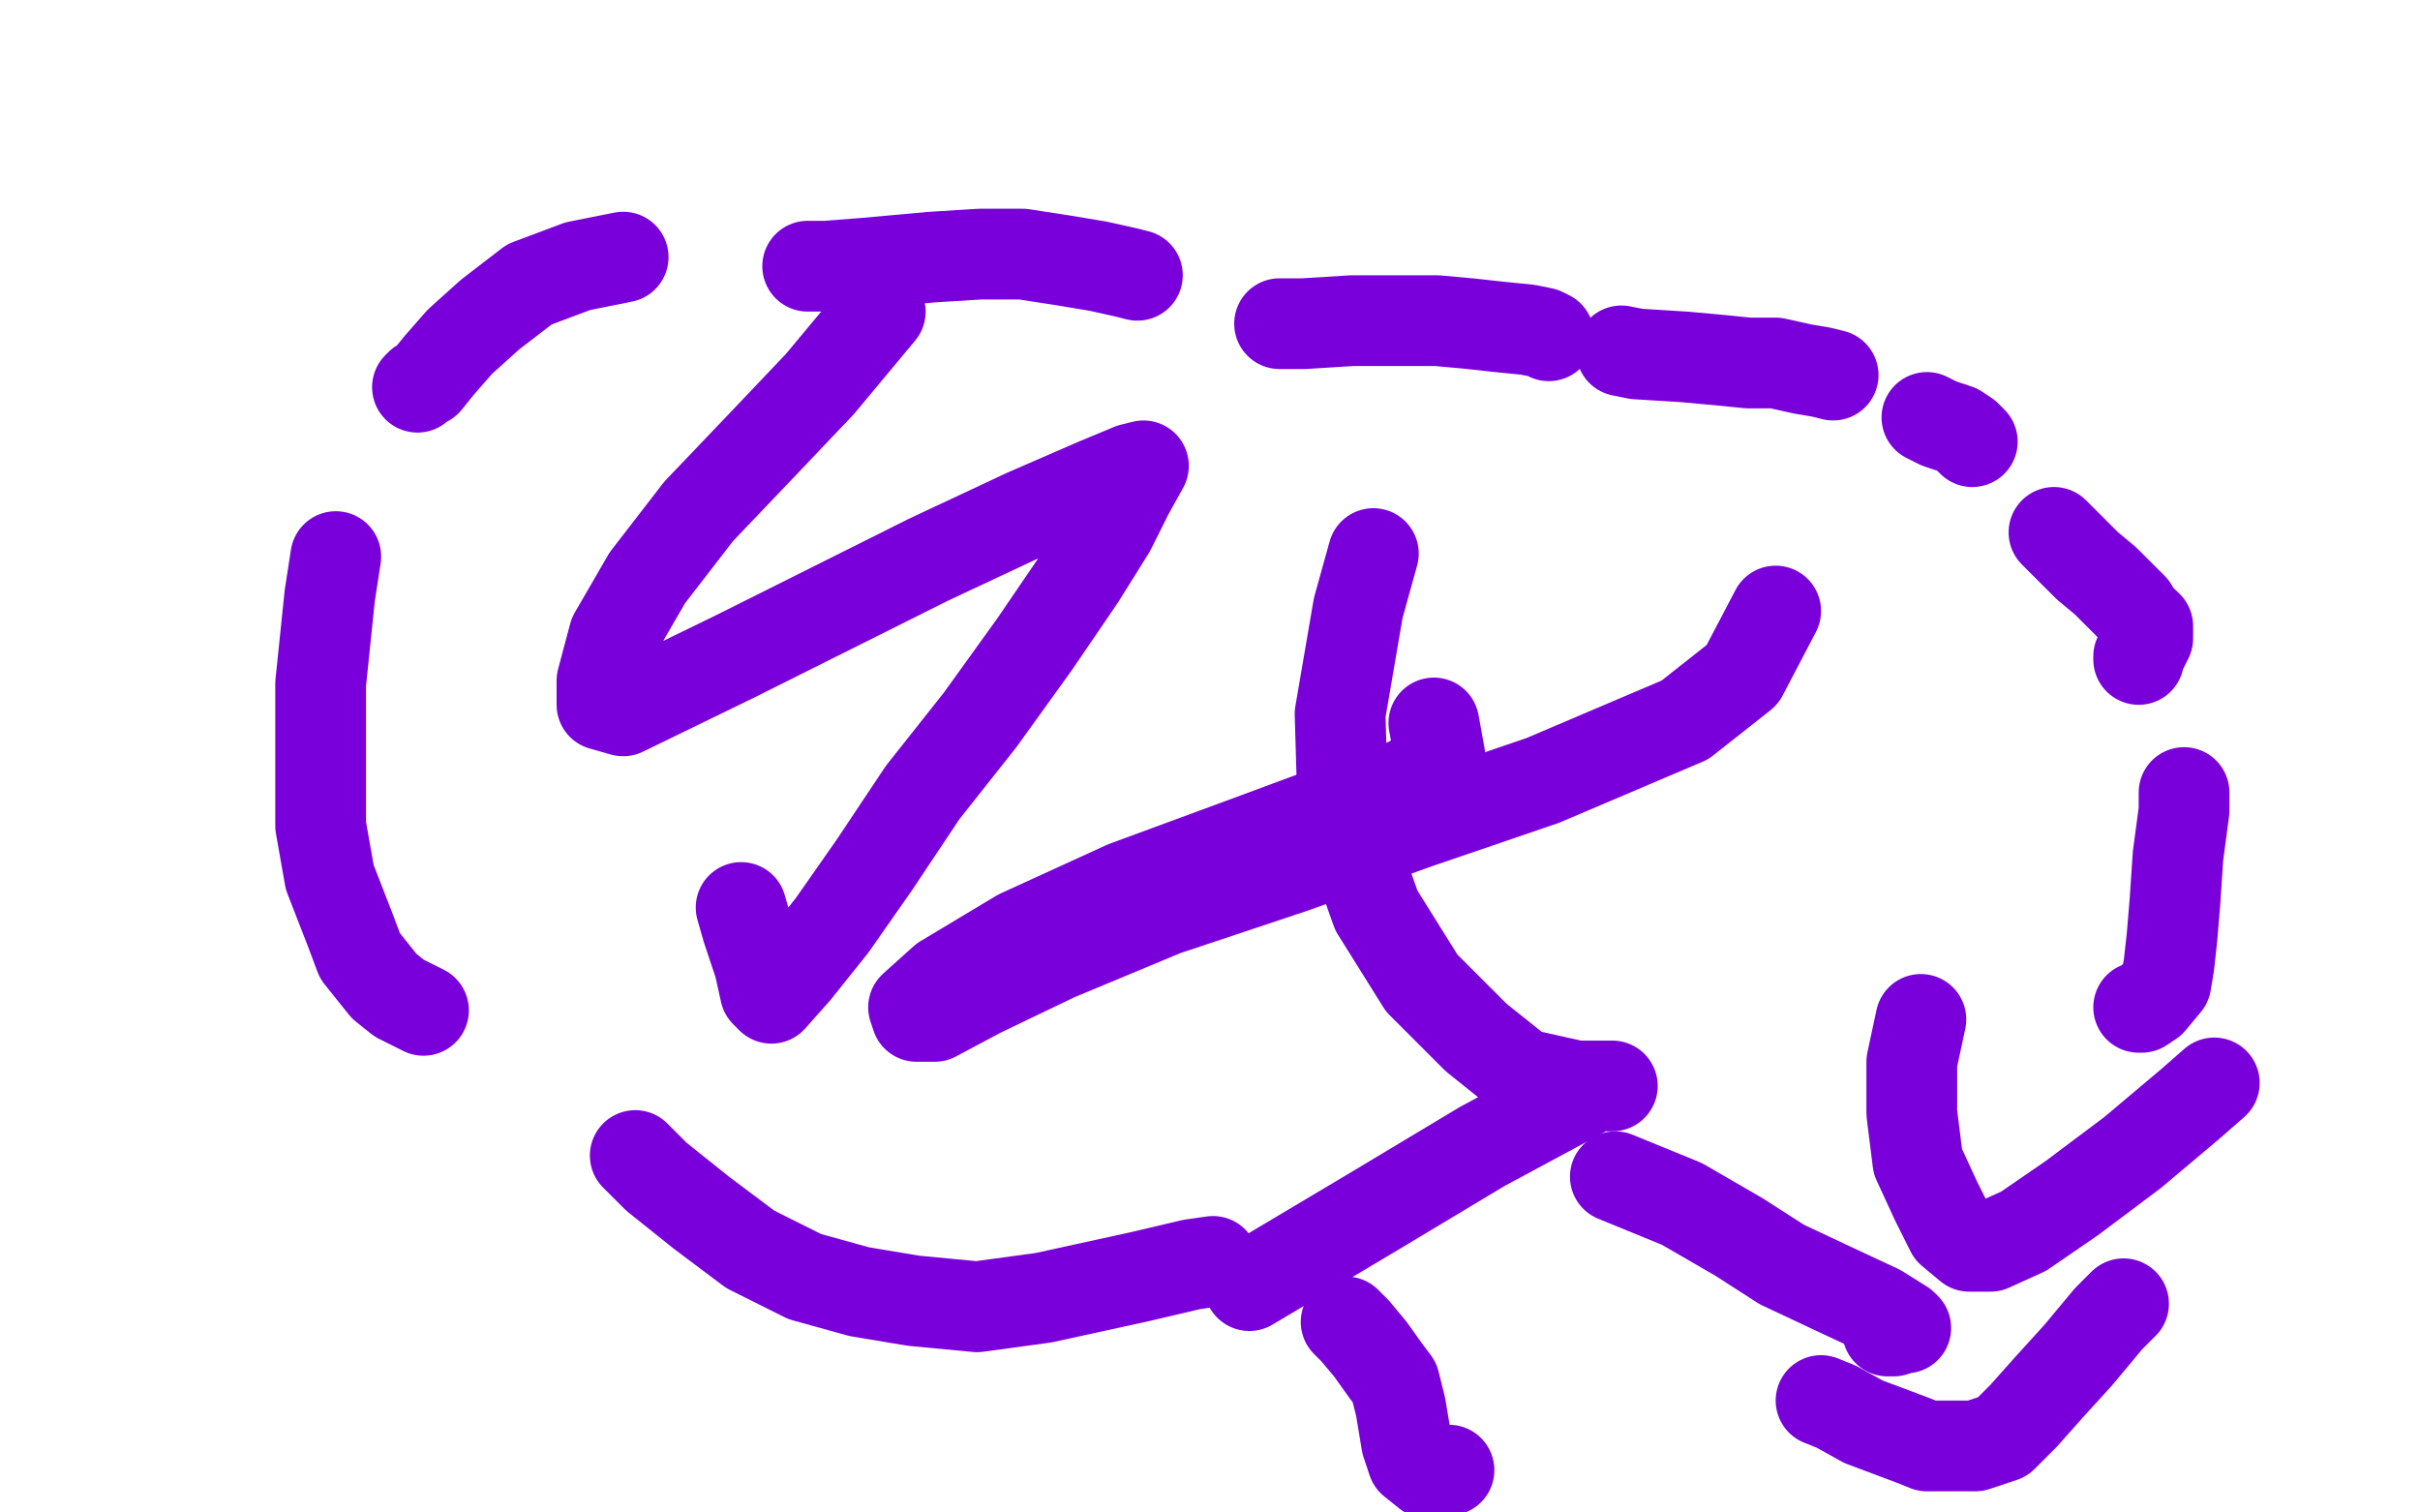
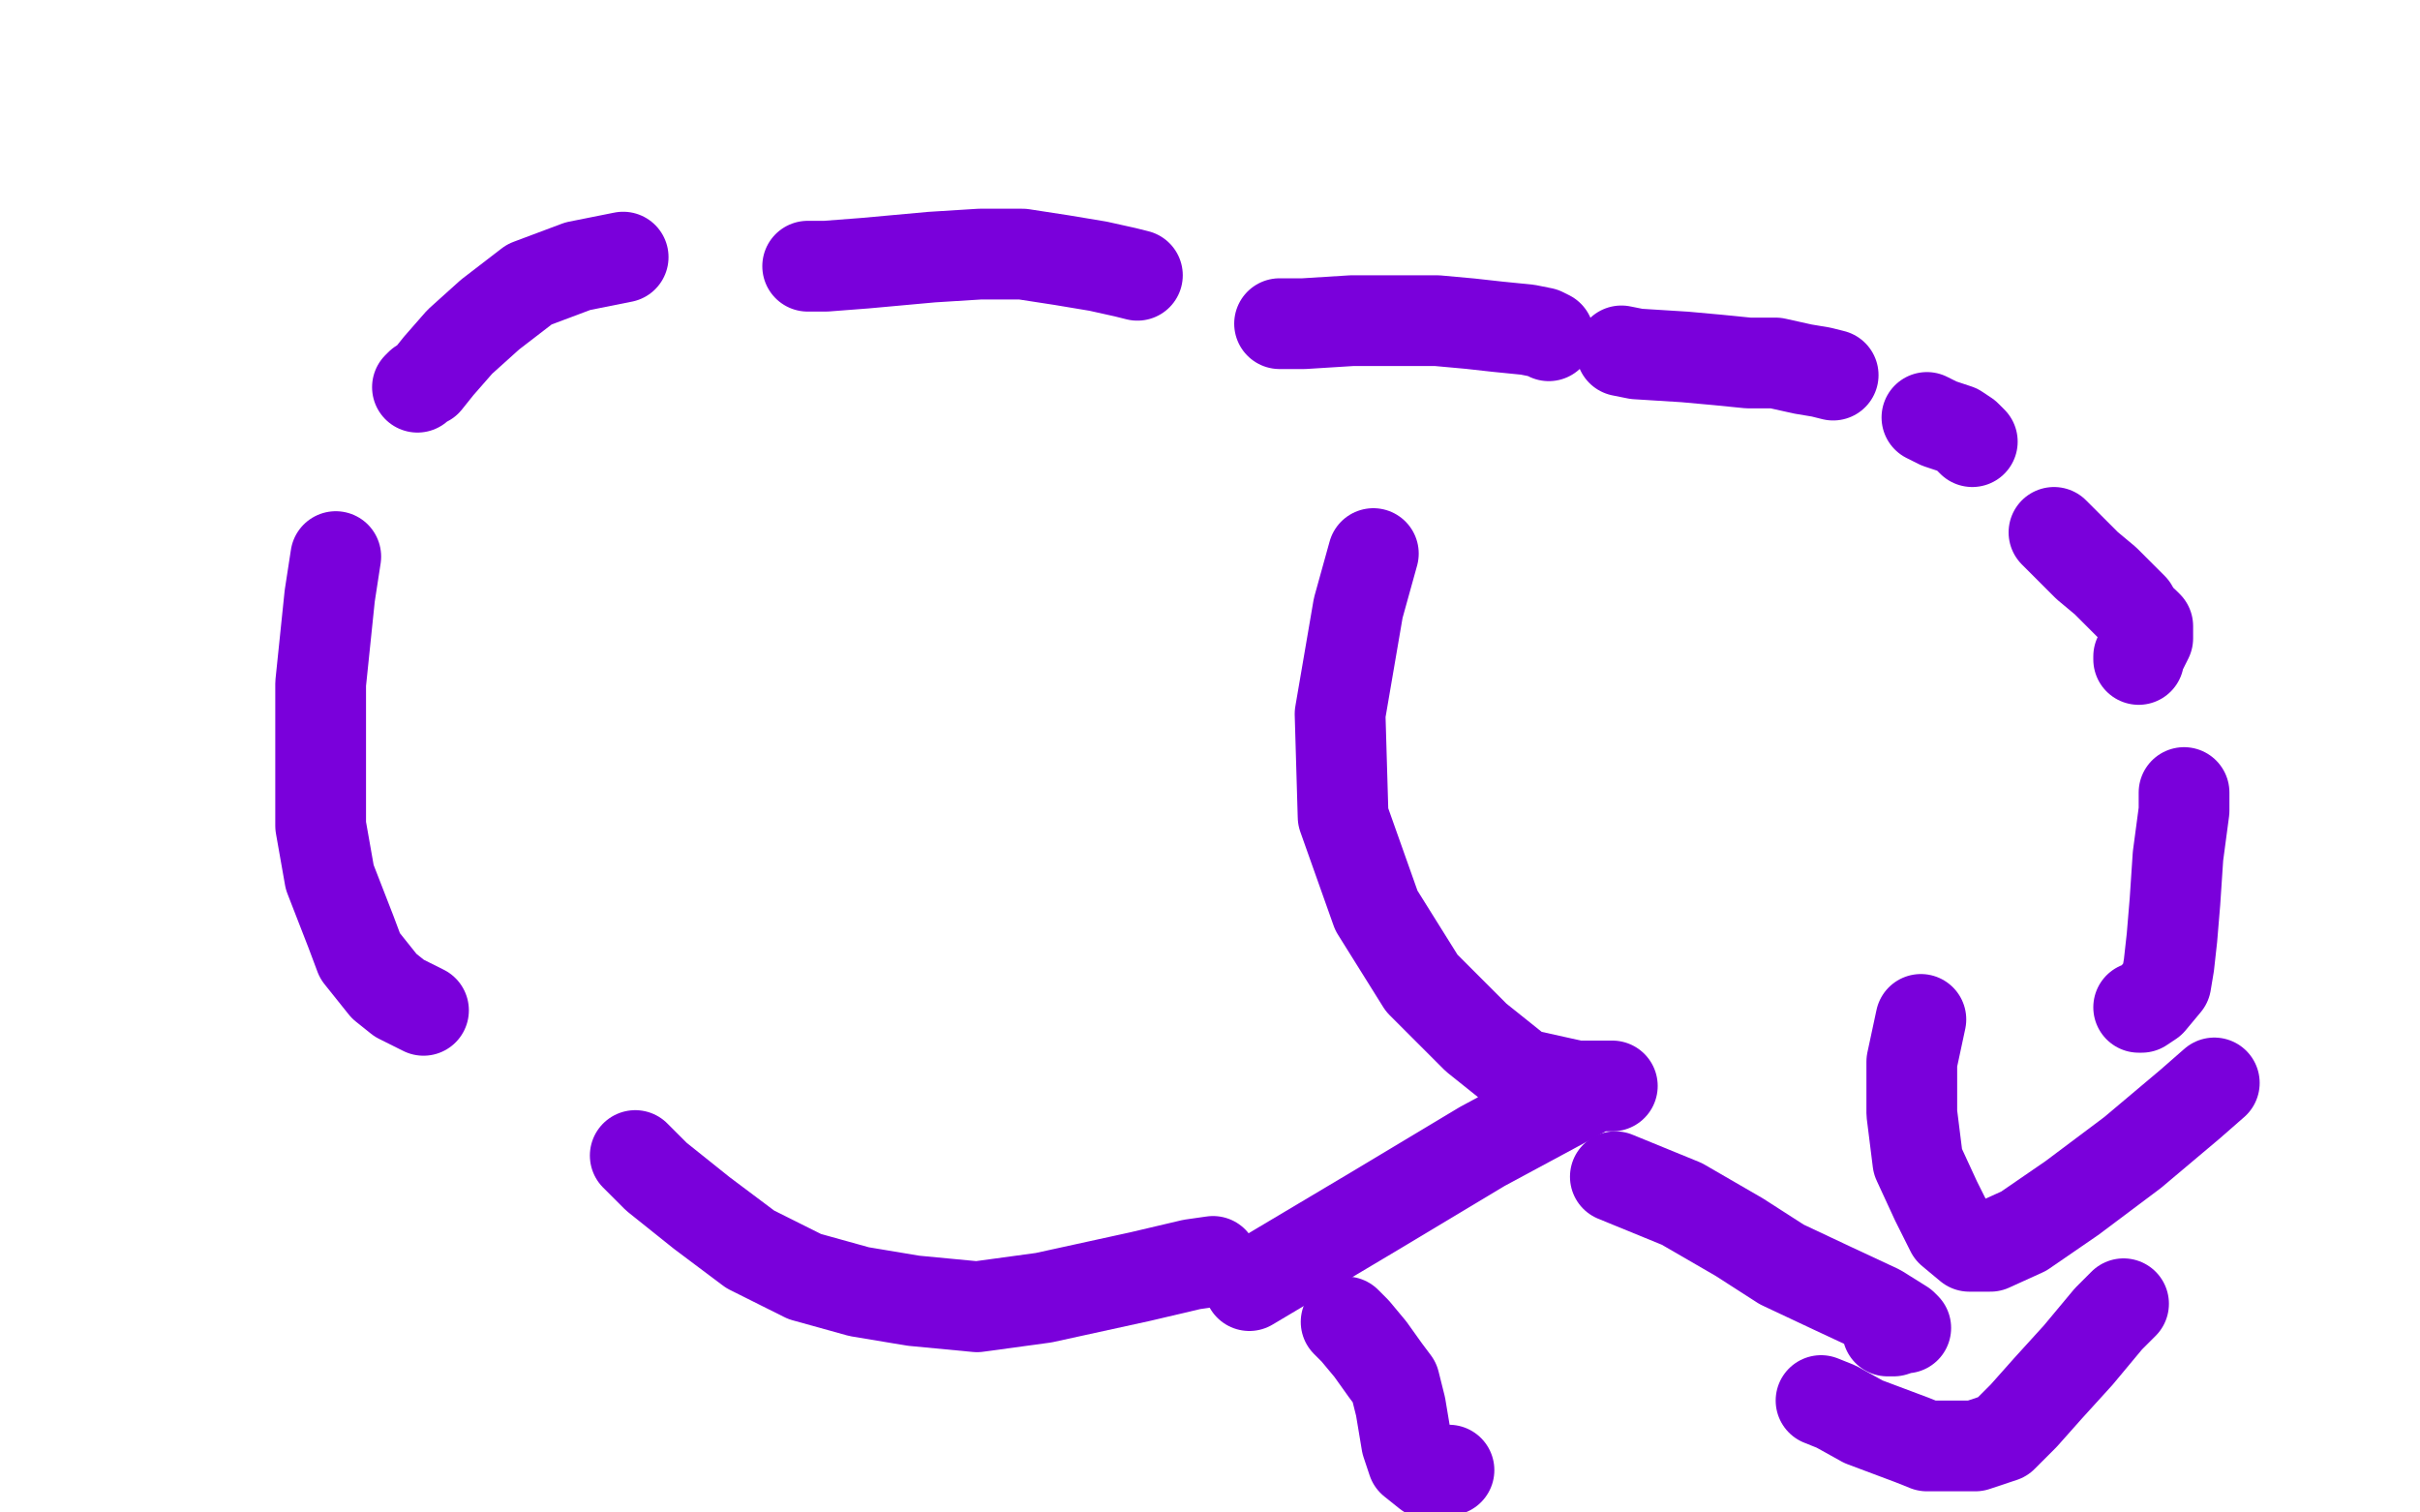
<svg xmlns="http://www.w3.org/2000/svg" width="800" height="500" version="1.1" style="stroke-antialiasing: false">
  <desc>This SVG has been created on https://colorillo.com/</desc>
-   <rect x="0" y="0" width="800" height="500" style="fill: rgb(255,255,255); stroke-width:0" />
-   <polyline points="291,103 271,127 271,127 252,147 252,147 231,169 231,169 214,191 214,191 203,210 203,210 199,225 199,225 199,233 199,233 206,235 243,217 273,202 307,185 339,170 362,160 374,155 378,154 373,163 367,175 357,191 342,213 324,238 305,262 289,286 275,306 263,321 255,330 253,328 251,319 247,307 245,300" style="fill: none; stroke: #7a00db; stroke-width: 30; stroke-linejoin: round; stroke-linecap: round; stroke-antialiasing: false; stroke-antialias: 0; opacity: 1.0" />
-   <polyline points="474,239 476,250 476,250 472,255 472,255 467,258 467,258 463,260 463,260 454,263 454,263 437,269 437,269 410,279 410,279 372,293 337,309 312,324 302,333 303,336 309,336 324,328 349,316 385,301 427,287 469,272 510,258 557,238 576,223 587,202" style="fill: none; stroke: #7a00db; stroke-width: 30; stroke-linejoin: round; stroke-linecap: round; stroke-antialiasing: false; stroke-antialias: 0; opacity: 1.0" />
  <polyline points="454,183 449,201 449,201 443,236 443,236 444,270 444,270 455,301 455,301 470,325 470,325 488,343 488,343 503,355 503,355 521,359 529,359 533,359 531,359 527,359 516,365 490,379 455,400 413,425" style="fill: none; stroke: #7a00db; stroke-width: 30; stroke-linejoin: round; stroke-linecap: round; stroke-antialiasing: false; stroke-antialias: 0; opacity: 1.0" />
  <polyline points="534,389 556,398 556,398 575,409 575,409 589,418 589,418 606,426 606,426 621,433 621,433 629,438 629,438 630,439 630,439 629,439 626,440 625,440 624,440" style="fill: none; stroke: #7a00db; stroke-width: 30; stroke-linejoin: round; stroke-linecap: round; stroke-antialiasing: false; stroke-antialias: 0; opacity: 1.0" />
  <polyline points="635,337 632,351 632,351 632,368 632,368 634,384 634,384 640,397 640,397 645,407 645,407 651,412 651,412 658,412 658,412 669,407 685,396 705,381 724,365 732,358" style="fill: none; stroke: #7a00db; stroke-width: 30; stroke-linejoin: round; stroke-linecap: round; stroke-antialiasing: false; stroke-antialias: 0; opacity: 1.0" />
  <polyline points="707,333 708,333 708,333 711,331 711,331 716,325 716,325 717,319 717,319 718,310 718,310 719,298 719,298 720,283 720,283 722,268 722,262" style="fill: none; stroke: #7a00db; stroke-width: 30; stroke-linejoin: round; stroke-linecap: round; stroke-antialiasing: false; stroke-antialias: 0; opacity: 1.0" />
  <polyline points="707,218 707,217 707,217 709,213 709,213 710,211 710,211 710,209 710,209 710,207 710,207 709,206 709,206" style="fill: none; stroke: #7a00db; stroke-width: 30; stroke-linejoin: round; stroke-linecap: round; stroke-antialiasing: false; stroke-antialias: 0; opacity: 1.0" />
  <polyline points="705,201 702,198 702,198 699,195 699,195 696,192 696,192 690,187 690,187 679,176 679,176" style="fill: none; stroke: #7a00db; stroke-width: 30; stroke-linejoin: round; stroke-linecap: round; stroke-antialiasing: false; stroke-antialias: 0; opacity: 1.0" />
  <polyline points="652,146 650,144 650,144 647,142 647,142 641,140 641,140 637,138 637,138" style="fill: none; stroke: #7a00db; stroke-width: 30; stroke-linejoin: round; stroke-linecap: round; stroke-antialiasing: false; stroke-antialias: 0; opacity: 1.0" />
  <polyline points="606,124 602,123 602,123 596,122 596,122 587,120 587,120 578,120 578,120 568,119 568,119 557,118 557,118 541,117 541,117 536,116" style="fill: none; stroke: #7a00db; stroke-width: 30; stroke-linejoin: round; stroke-linecap: round; stroke-antialiasing: false; stroke-antialias: 0; opacity: 1.0" />
  <polyline points="512,111 510,110 505,109 495,108 486,107 475,106 462,106 447,106 431,107 423,107" style="fill: none; stroke: #7a00db; stroke-width: 30; stroke-linejoin: round; stroke-linecap: round; stroke-antialiasing: false; stroke-antialias: 0; opacity: 1.0" />
  <polyline points="376,91 372,90 372,90 363,88 363,88 351,86 351,86 338,84 338,84 324,84 324,84 308,85 308,85 286,87 286,87 273,88 267,88" style="fill: none; stroke: #7a00db; stroke-width: 30; stroke-linejoin: round; stroke-linecap: round; stroke-antialiasing: false; stroke-antialias: 0; opacity: 1.0" />
  <polyline points="206,85 191,88 191,88 175,94 175,94 162,104 162,104 152,113 152,113 145,121 145,121 141,126 141,126 139,127 139,127 138,128" style="fill: none; stroke: #7a00db; stroke-width: 30; stroke-linejoin: round; stroke-linecap: round; stroke-antialiasing: false; stroke-antialias: 0; opacity: 1.0" />
  <polyline points="111,184 109,197 109,197 106,226 106,251 106,273 109,290 116,308 119,316 123,321 127,326 132,330 140,334" style="fill: none; stroke: #7a00db; stroke-width: 30; stroke-linejoin: round; stroke-linecap: round; stroke-antialiasing: false; stroke-antialias: 0; opacity: 1.0" />
  <polyline points="210,382 217,389 217,389 232,401 232,401 248,413 248,413 266,422 266,422 284,427 284,427 302,430 302,430 323,432 323,432 345,429 377,422 394,418 401,417" style="fill: none; stroke: #7a00db; stroke-width: 30; stroke-linejoin: round; stroke-linecap: round; stroke-antialiasing: false; stroke-antialias: 0; opacity: 1.0" />
  <polyline points="445,437 448,440 448,440 453,446 453,446 458,453 458,453 461,457 461,457 462,461 462,461 463,465 463,465 464,471 464,471 465,477 467,483 472,487 479,486" style="fill: none; stroke: #7a00db; stroke-width: 30; stroke-linejoin: round; stroke-linecap: round; stroke-antialiasing: false; stroke-antialias: 0; opacity: 1.0" />
  <polyline points="602,463 607,465 607,465 616,470 616,470 632,476 632,476 637,478 637,478 653,478 653,478 662,475 662,475 669,468 669,468 677,459 687,448 697,436 702,431" style="fill: none; stroke: #7a00db; stroke-width: 30; stroke-linejoin: round; stroke-linecap: round; stroke-antialiasing: false; stroke-antialias: 0; opacity: 1.0" />
</svg>